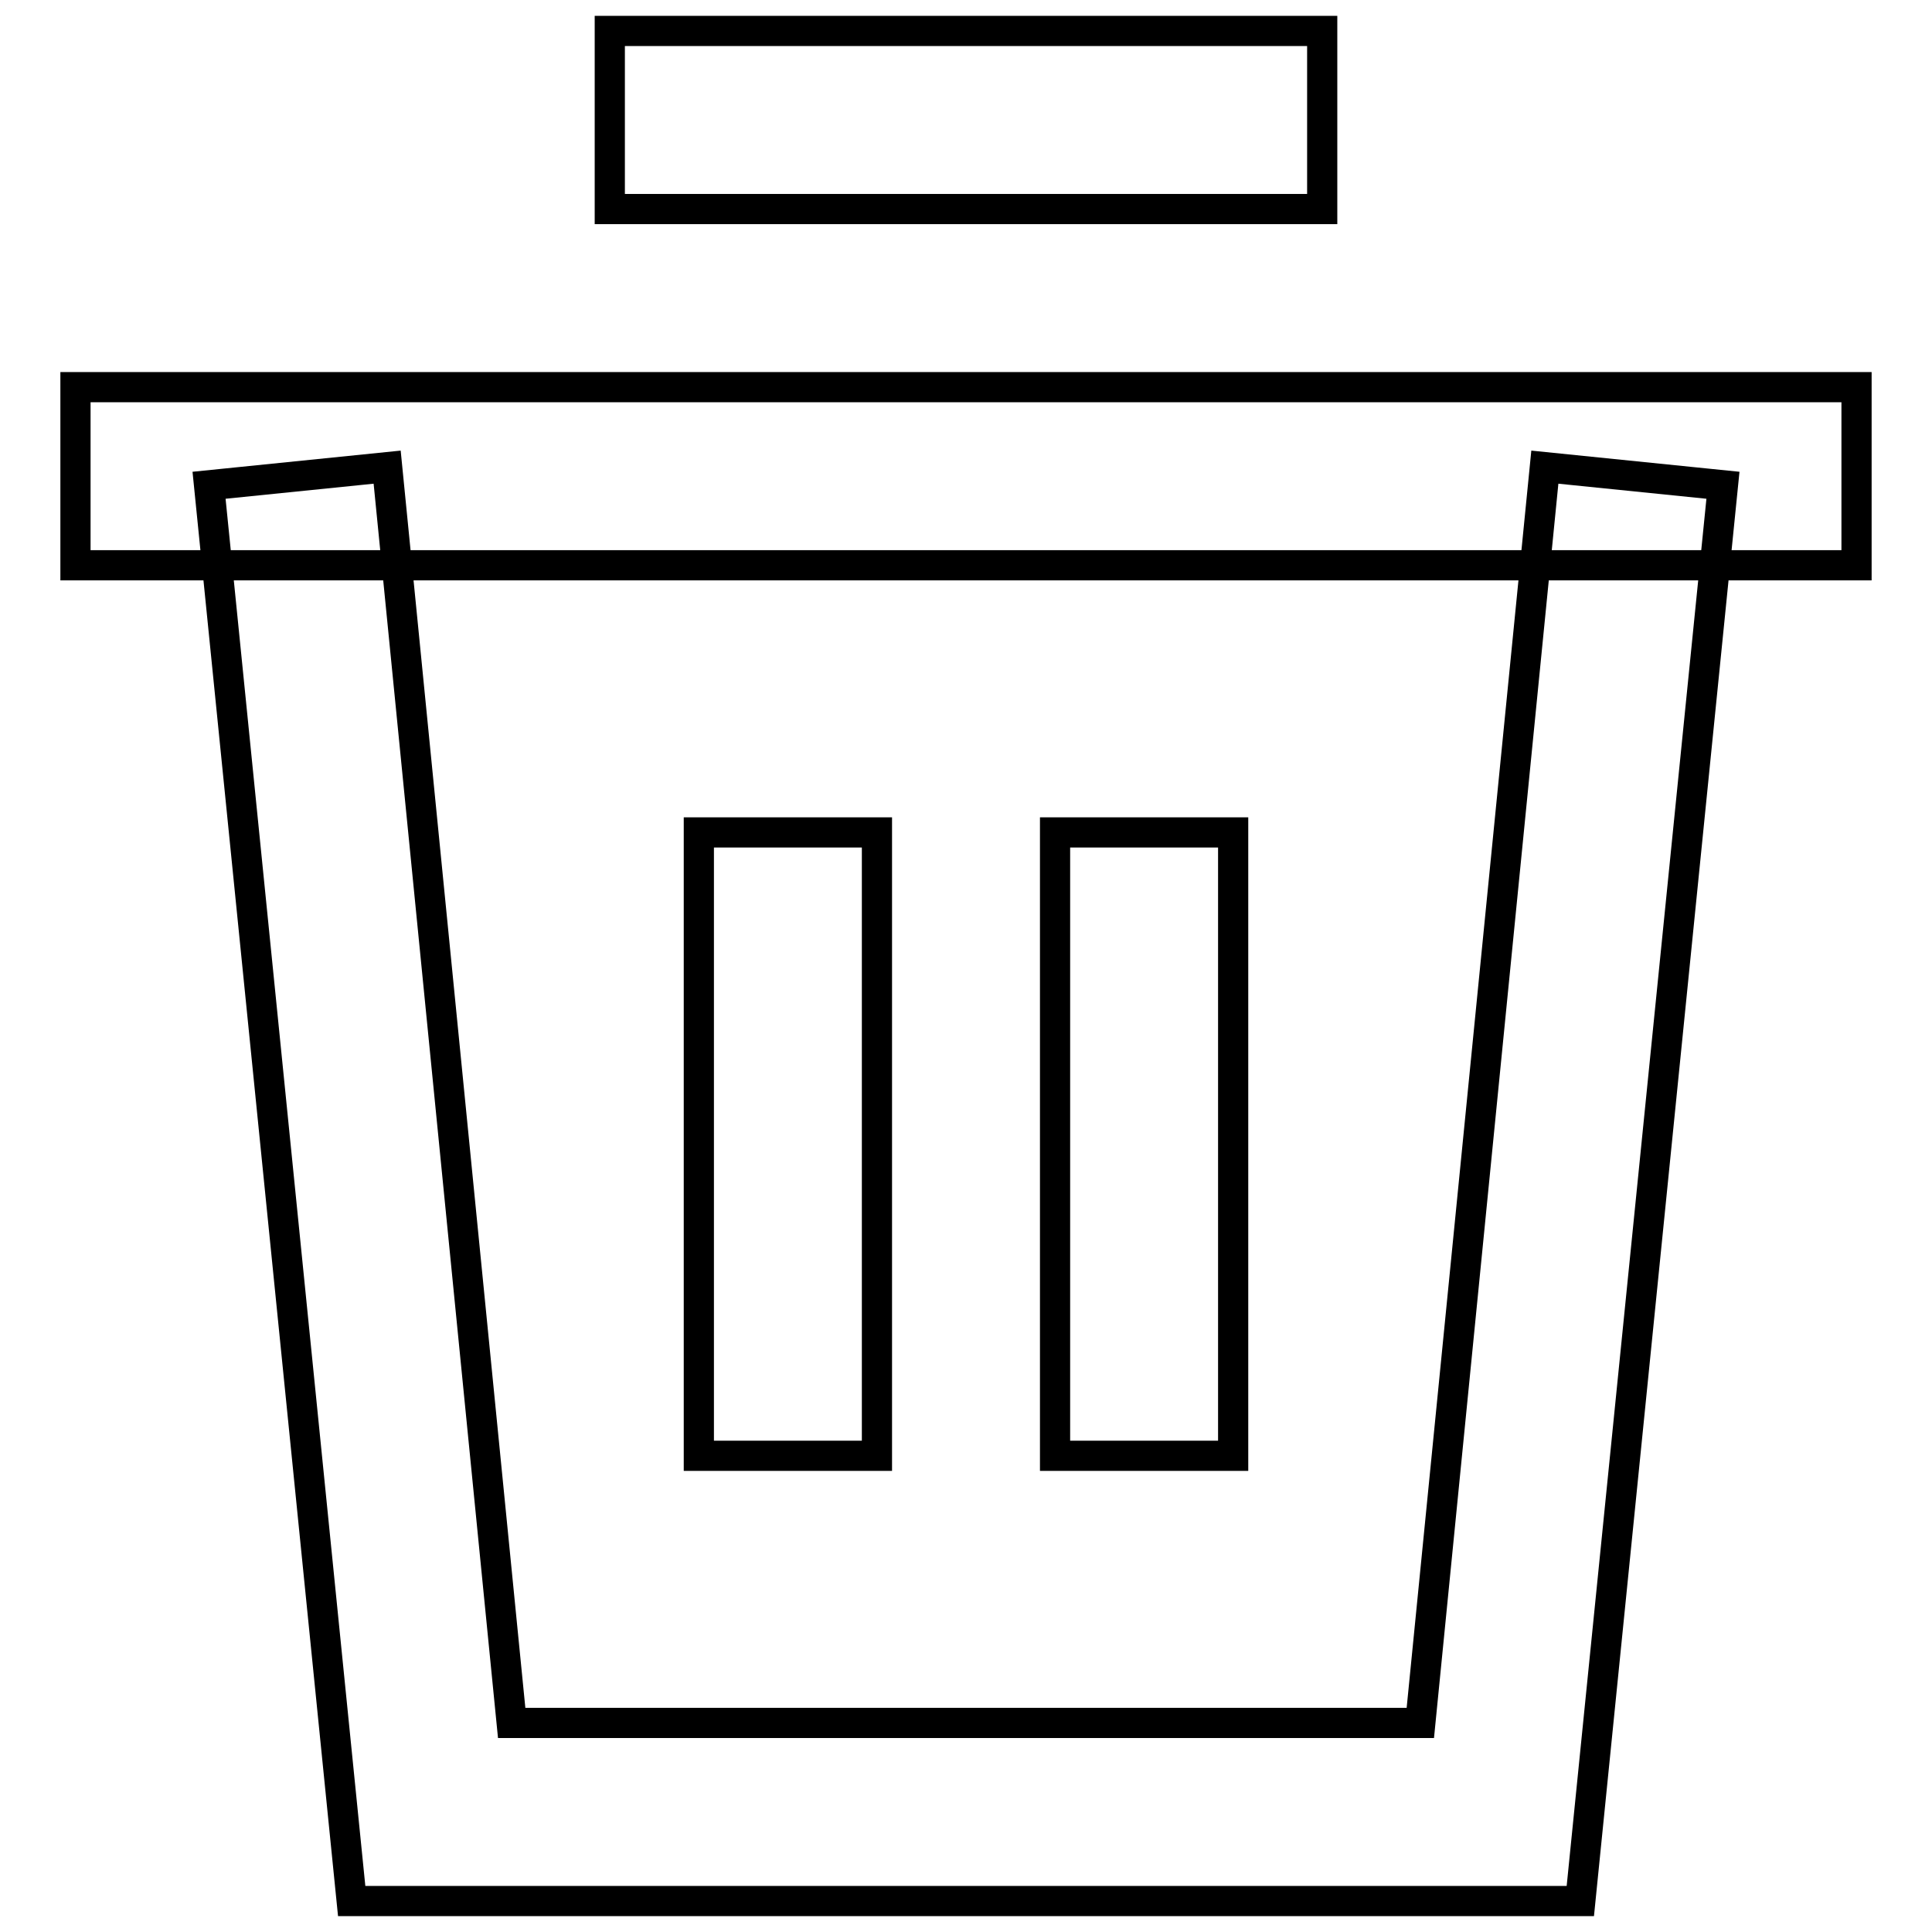
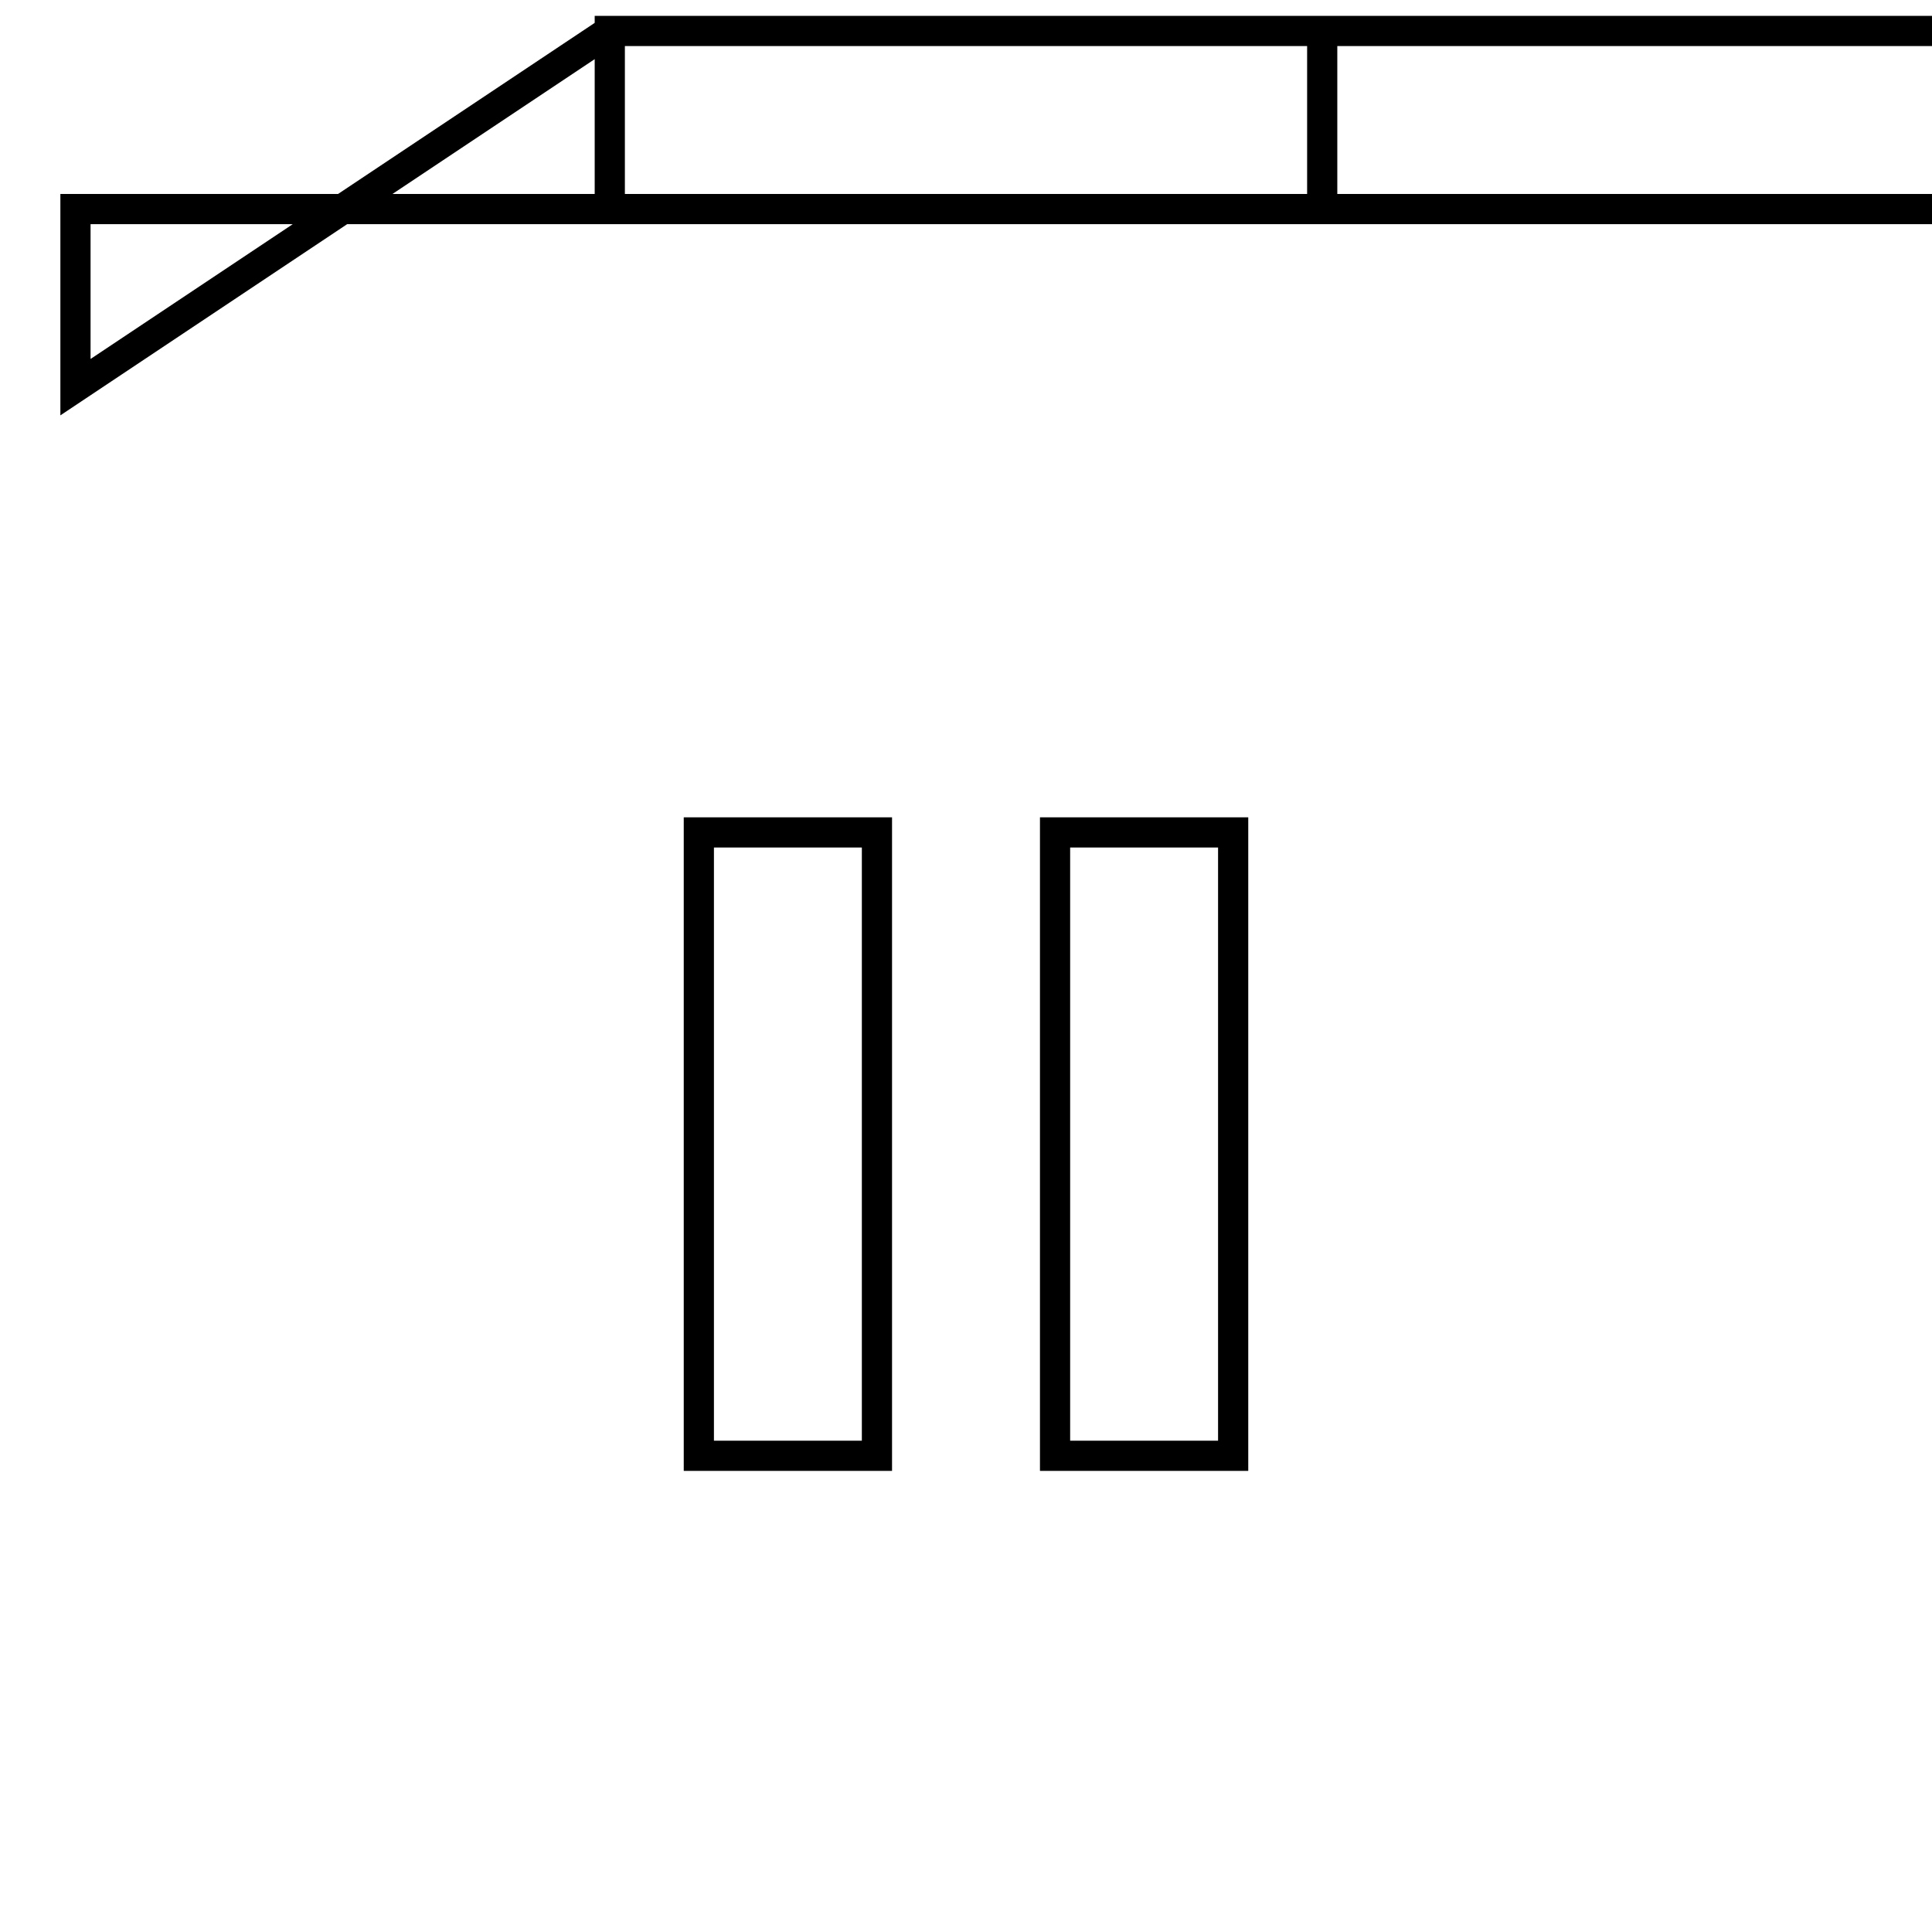
<svg xmlns="http://www.w3.org/2000/svg" version="1.1" x="0px" y="0px" viewBox="0 0 256 256" enable-background="new 0 0 256 256" xml:space="preserve">
  <g>
-     <path stroke-width="4" fill-opacity="0" stroke="#000000" d="M80.8,4.1h94.4v23.6H80.8V4.1z M10,51.3h236v23.6H10V51.3z" />
+     <path stroke-width="4" fill-opacity="0" stroke="#000000" d="M80.8,4.1h94.4v23.6H80.8V4.1z h236v23.6H10V51.3z" />
    <path stroke-width="4" fill-opacity="0" stroke="#000000" d="M92.6,110.3h23.6v82.6H92.6V110.3z M139.8,110.3h23.6v82.6h-23.6V110.3z" />
-     <path stroke-width="4" fill-opacity="0" stroke="#000000" d="M209.4,251.9H46.6L27.7,64.3l23.6-2.4l16.5,166.4h120.4l16.5-166.4l23.6,2.4L209.4,251.9z" />
  </g>
</svg>